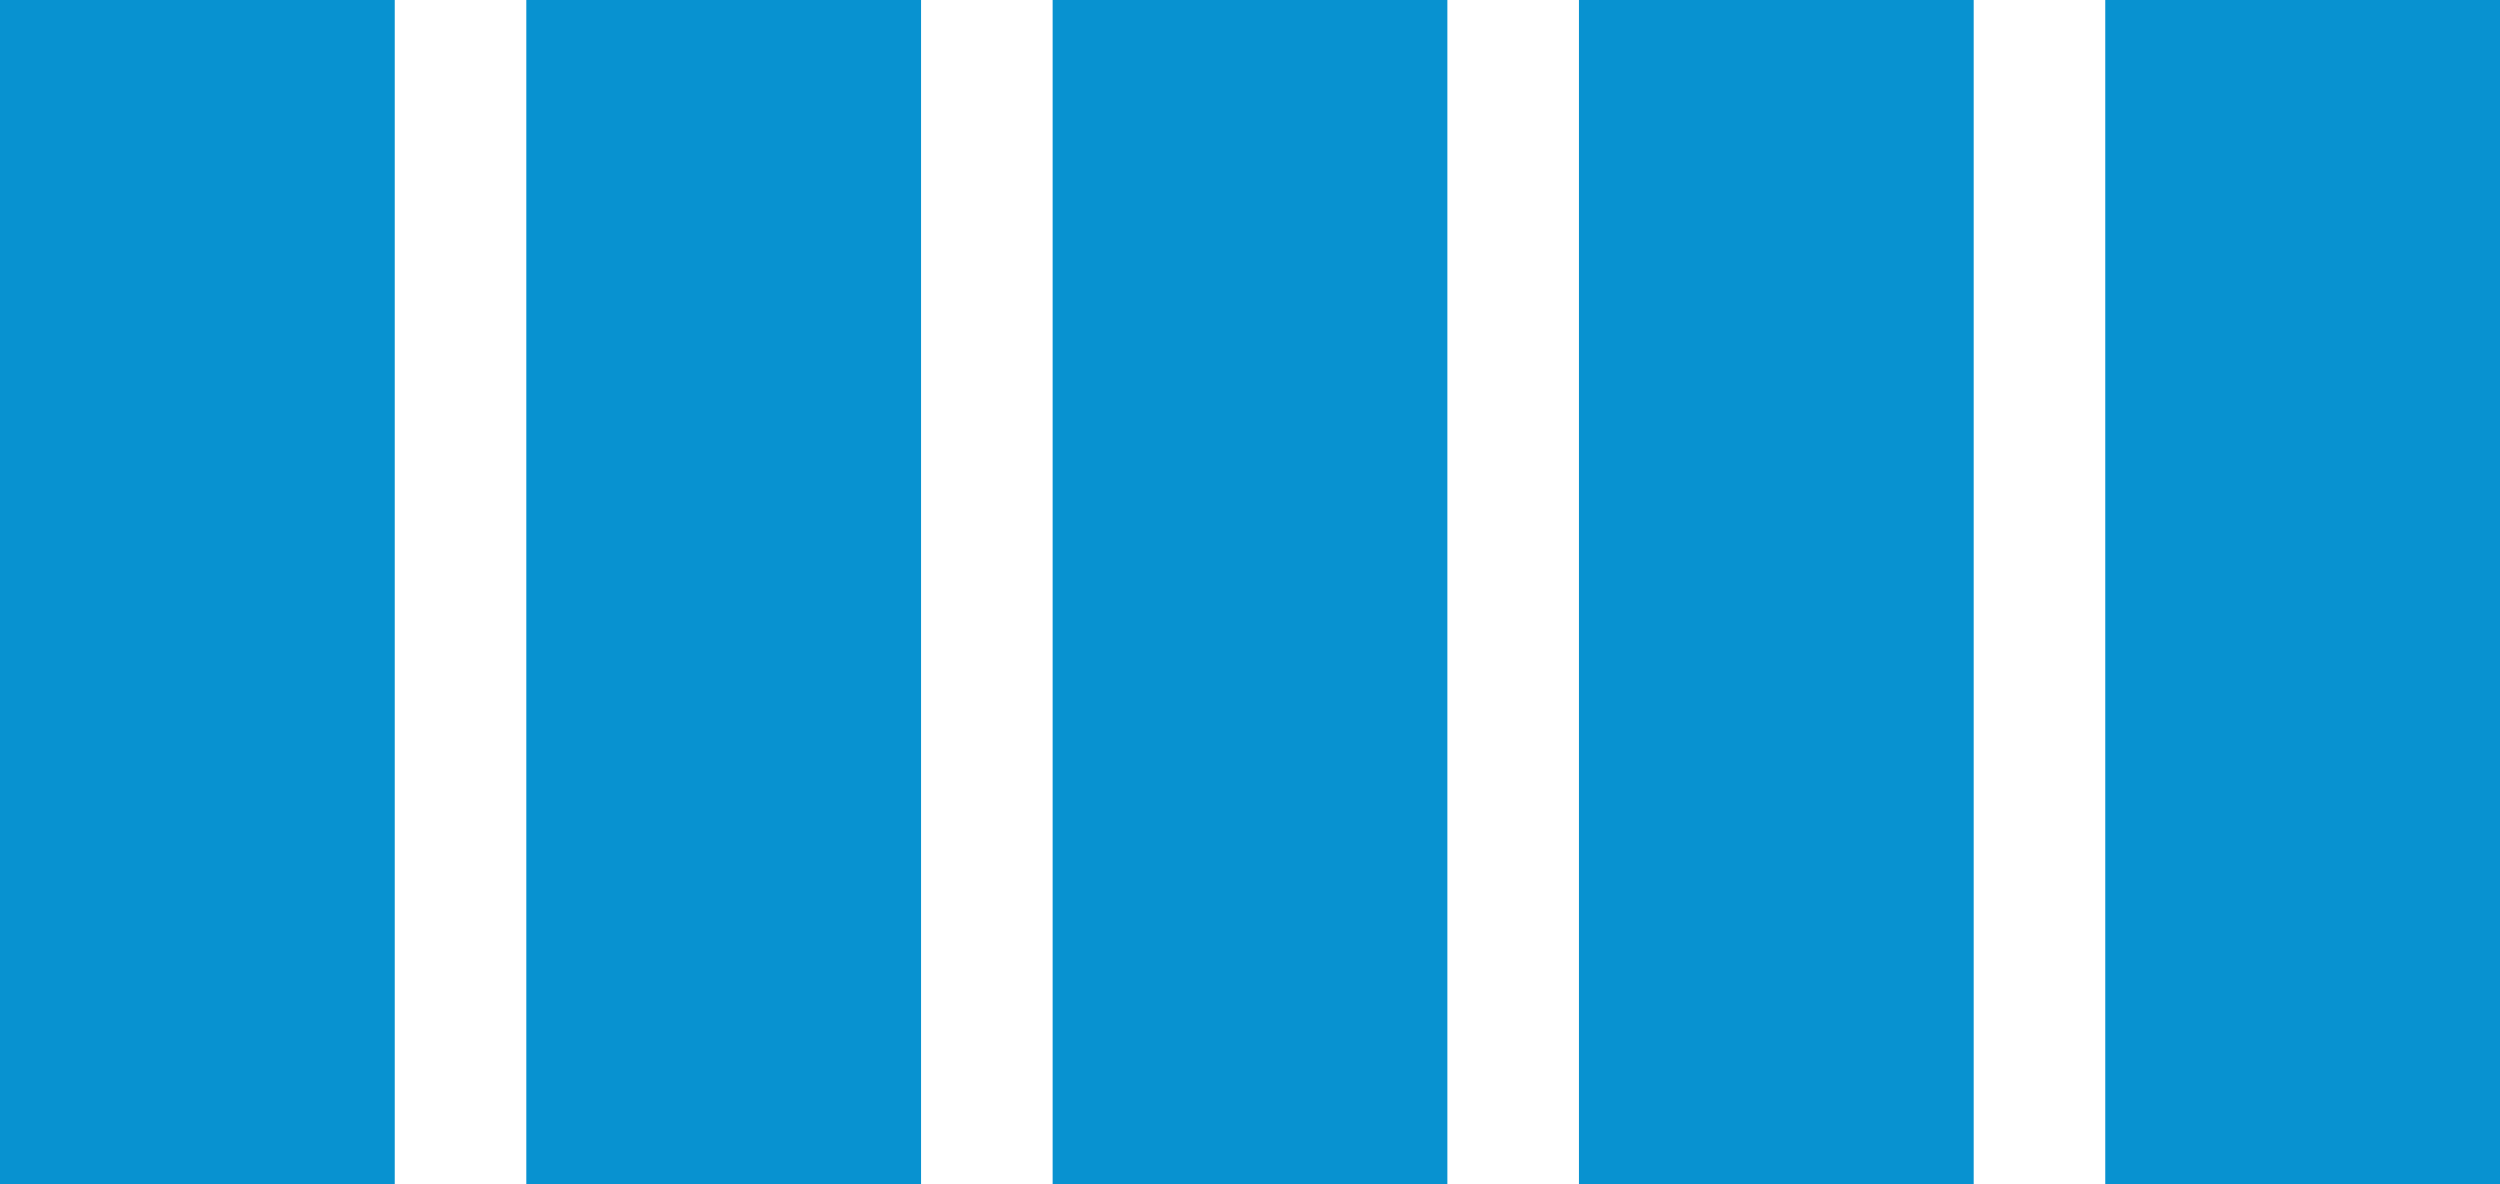
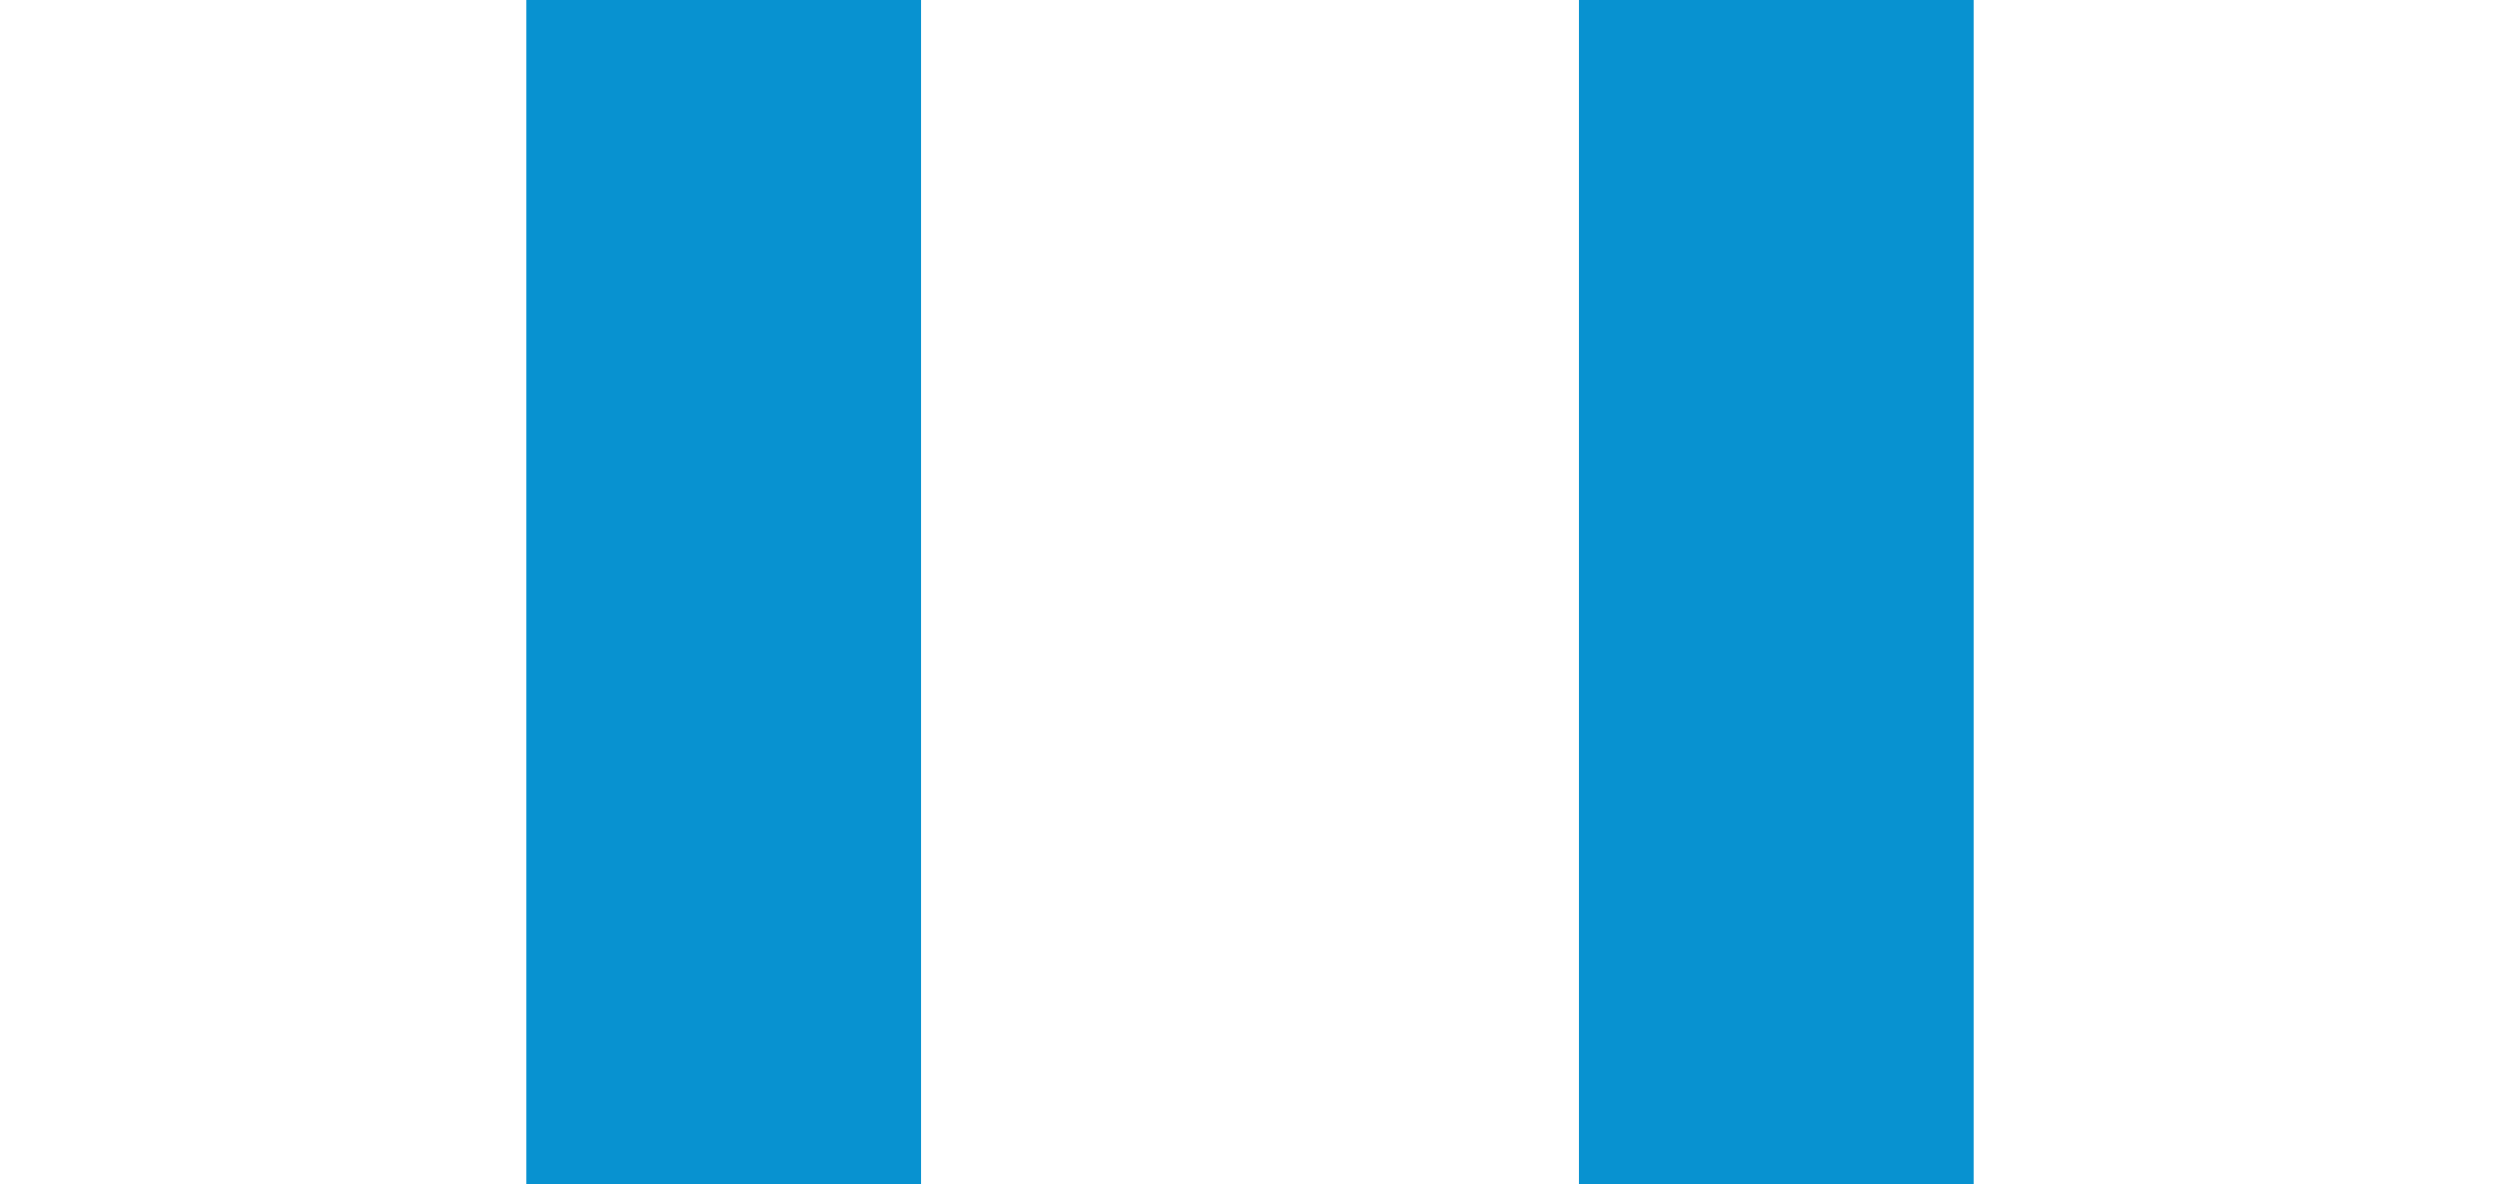
<svg xmlns="http://www.w3.org/2000/svg" width="19" height="9" viewBox="0 0 19 9" fill="none">
-   <rect width="3" height="9" fill="#0892D0" />
  <rect x="4" width="3" height="9" fill="#0892D0" />
  <rect x="12" width="3" height="9" fill="#0892D0" />
-   <rect x="8" width="3" height="9" fill="#0892D0" />
-   <rect x="16" width="3" height="9" fill="#0892D0" />
</svg>